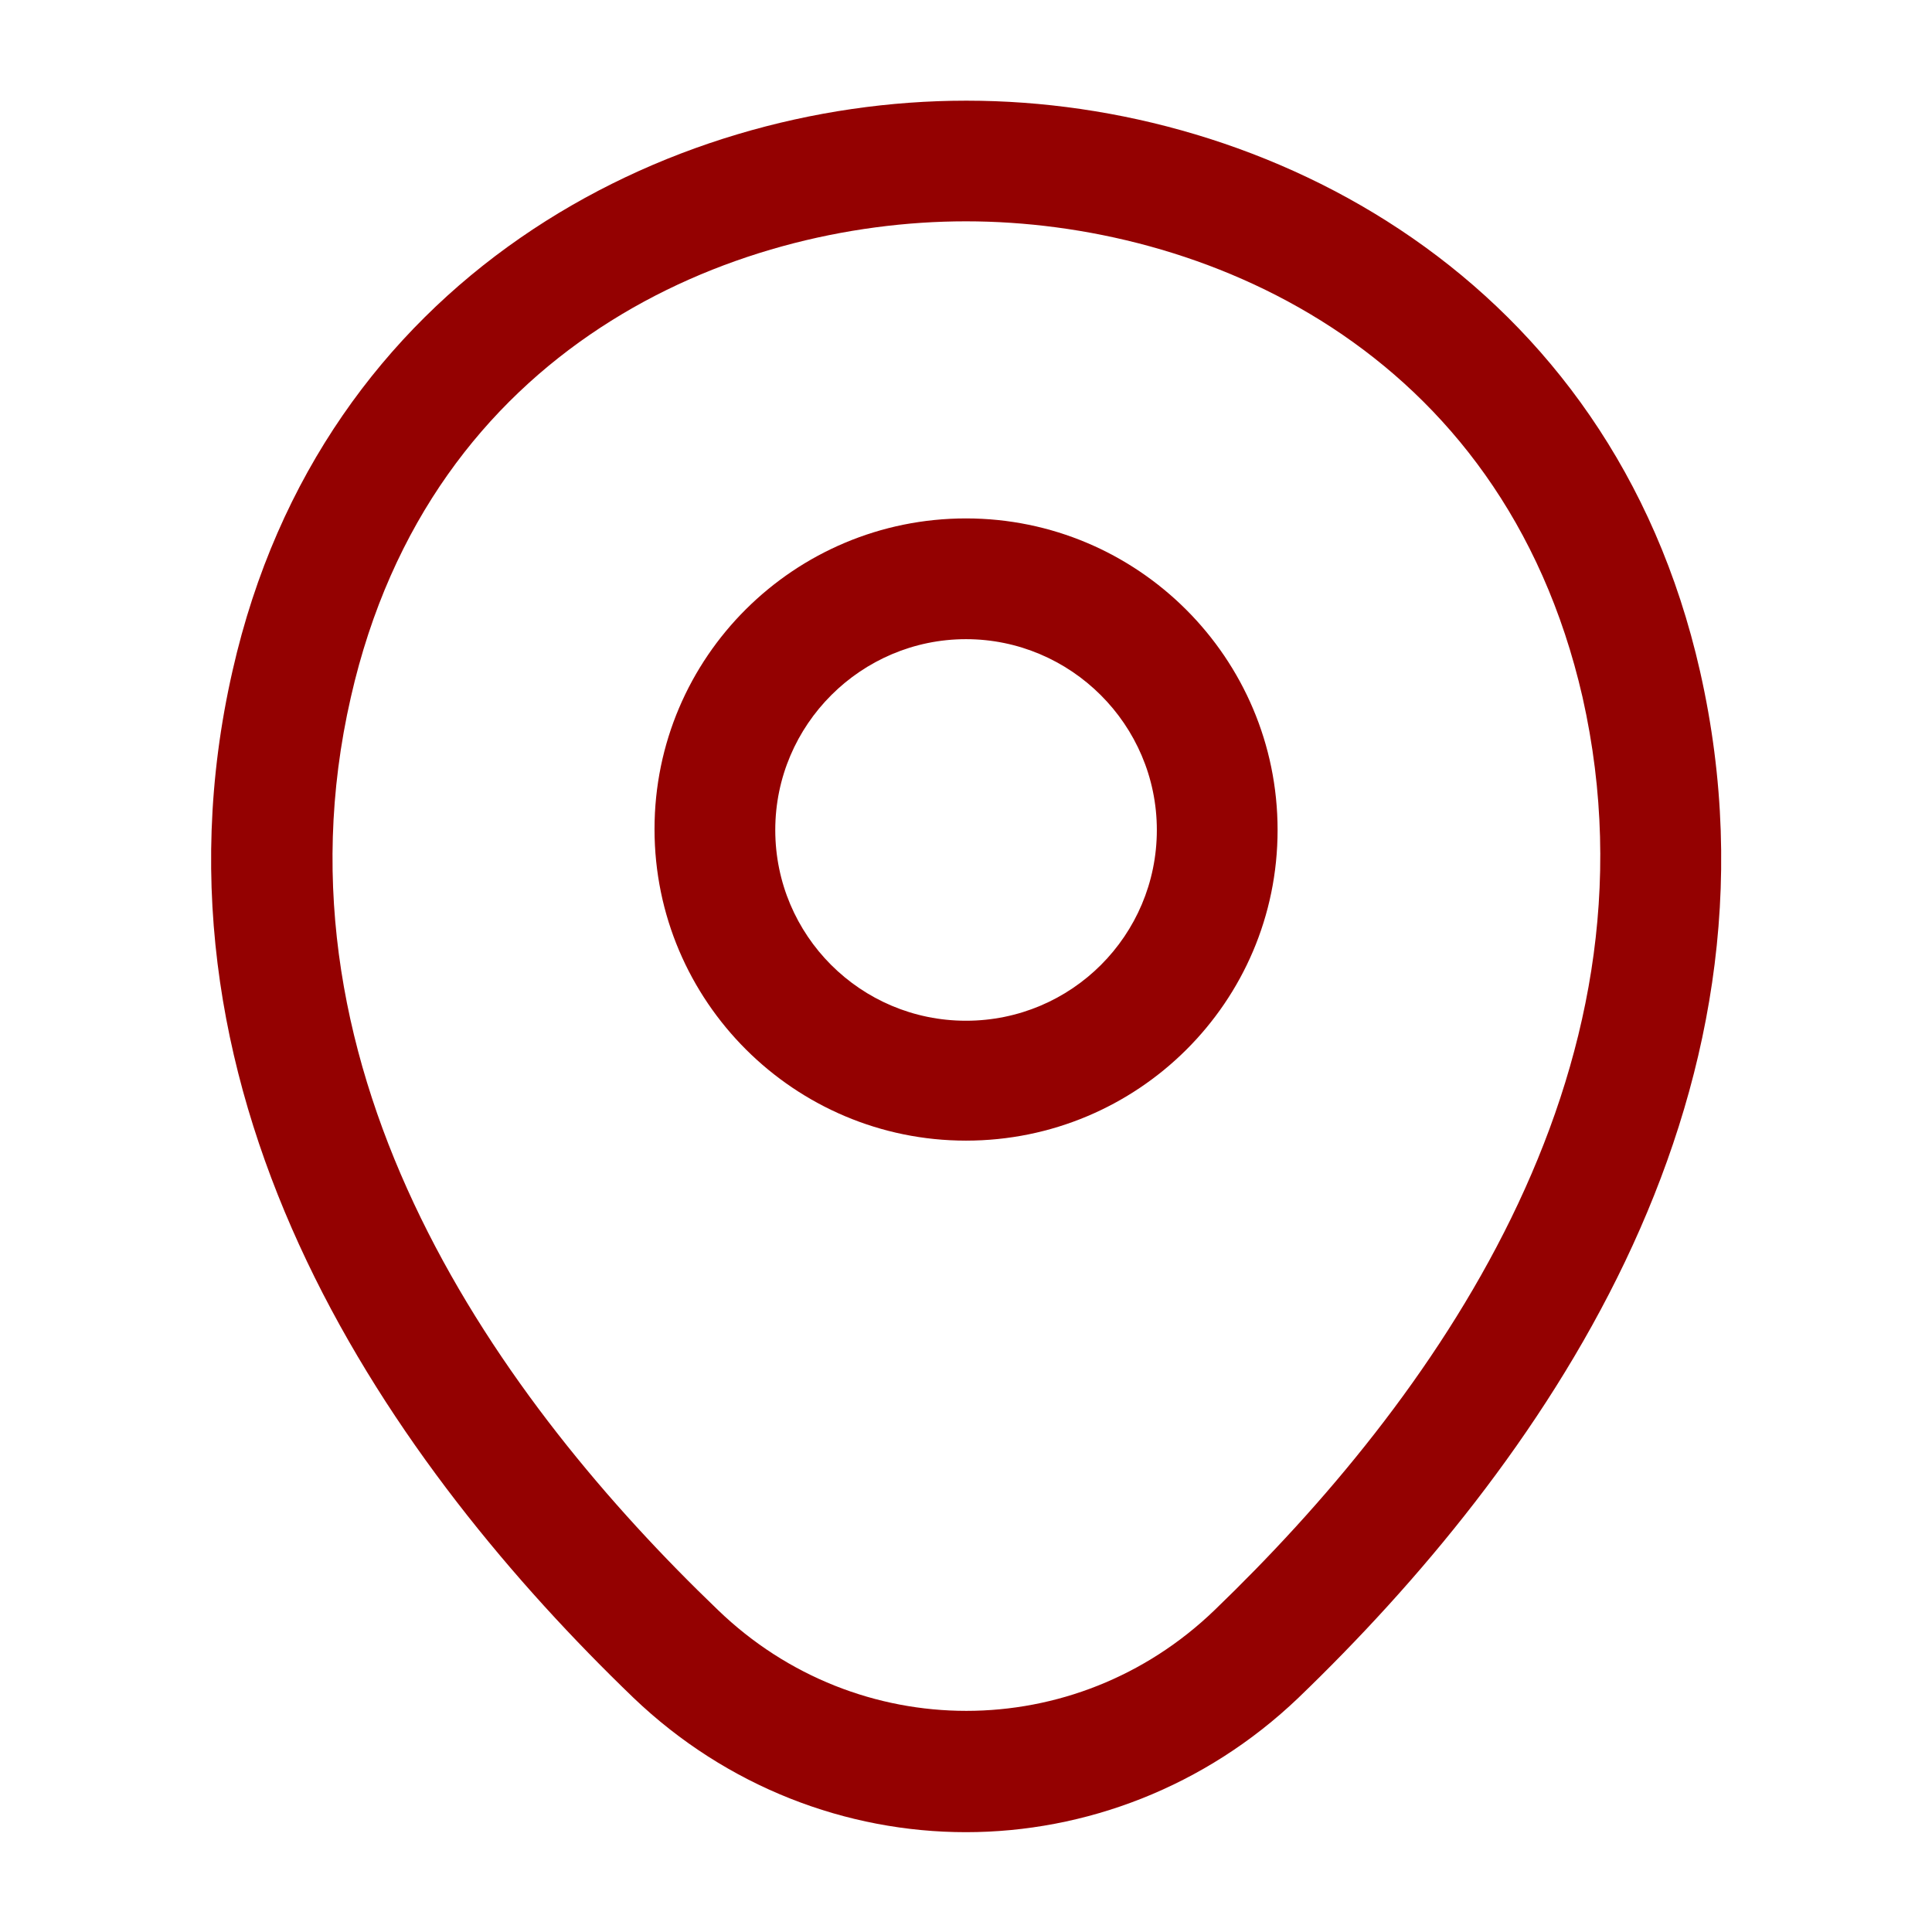
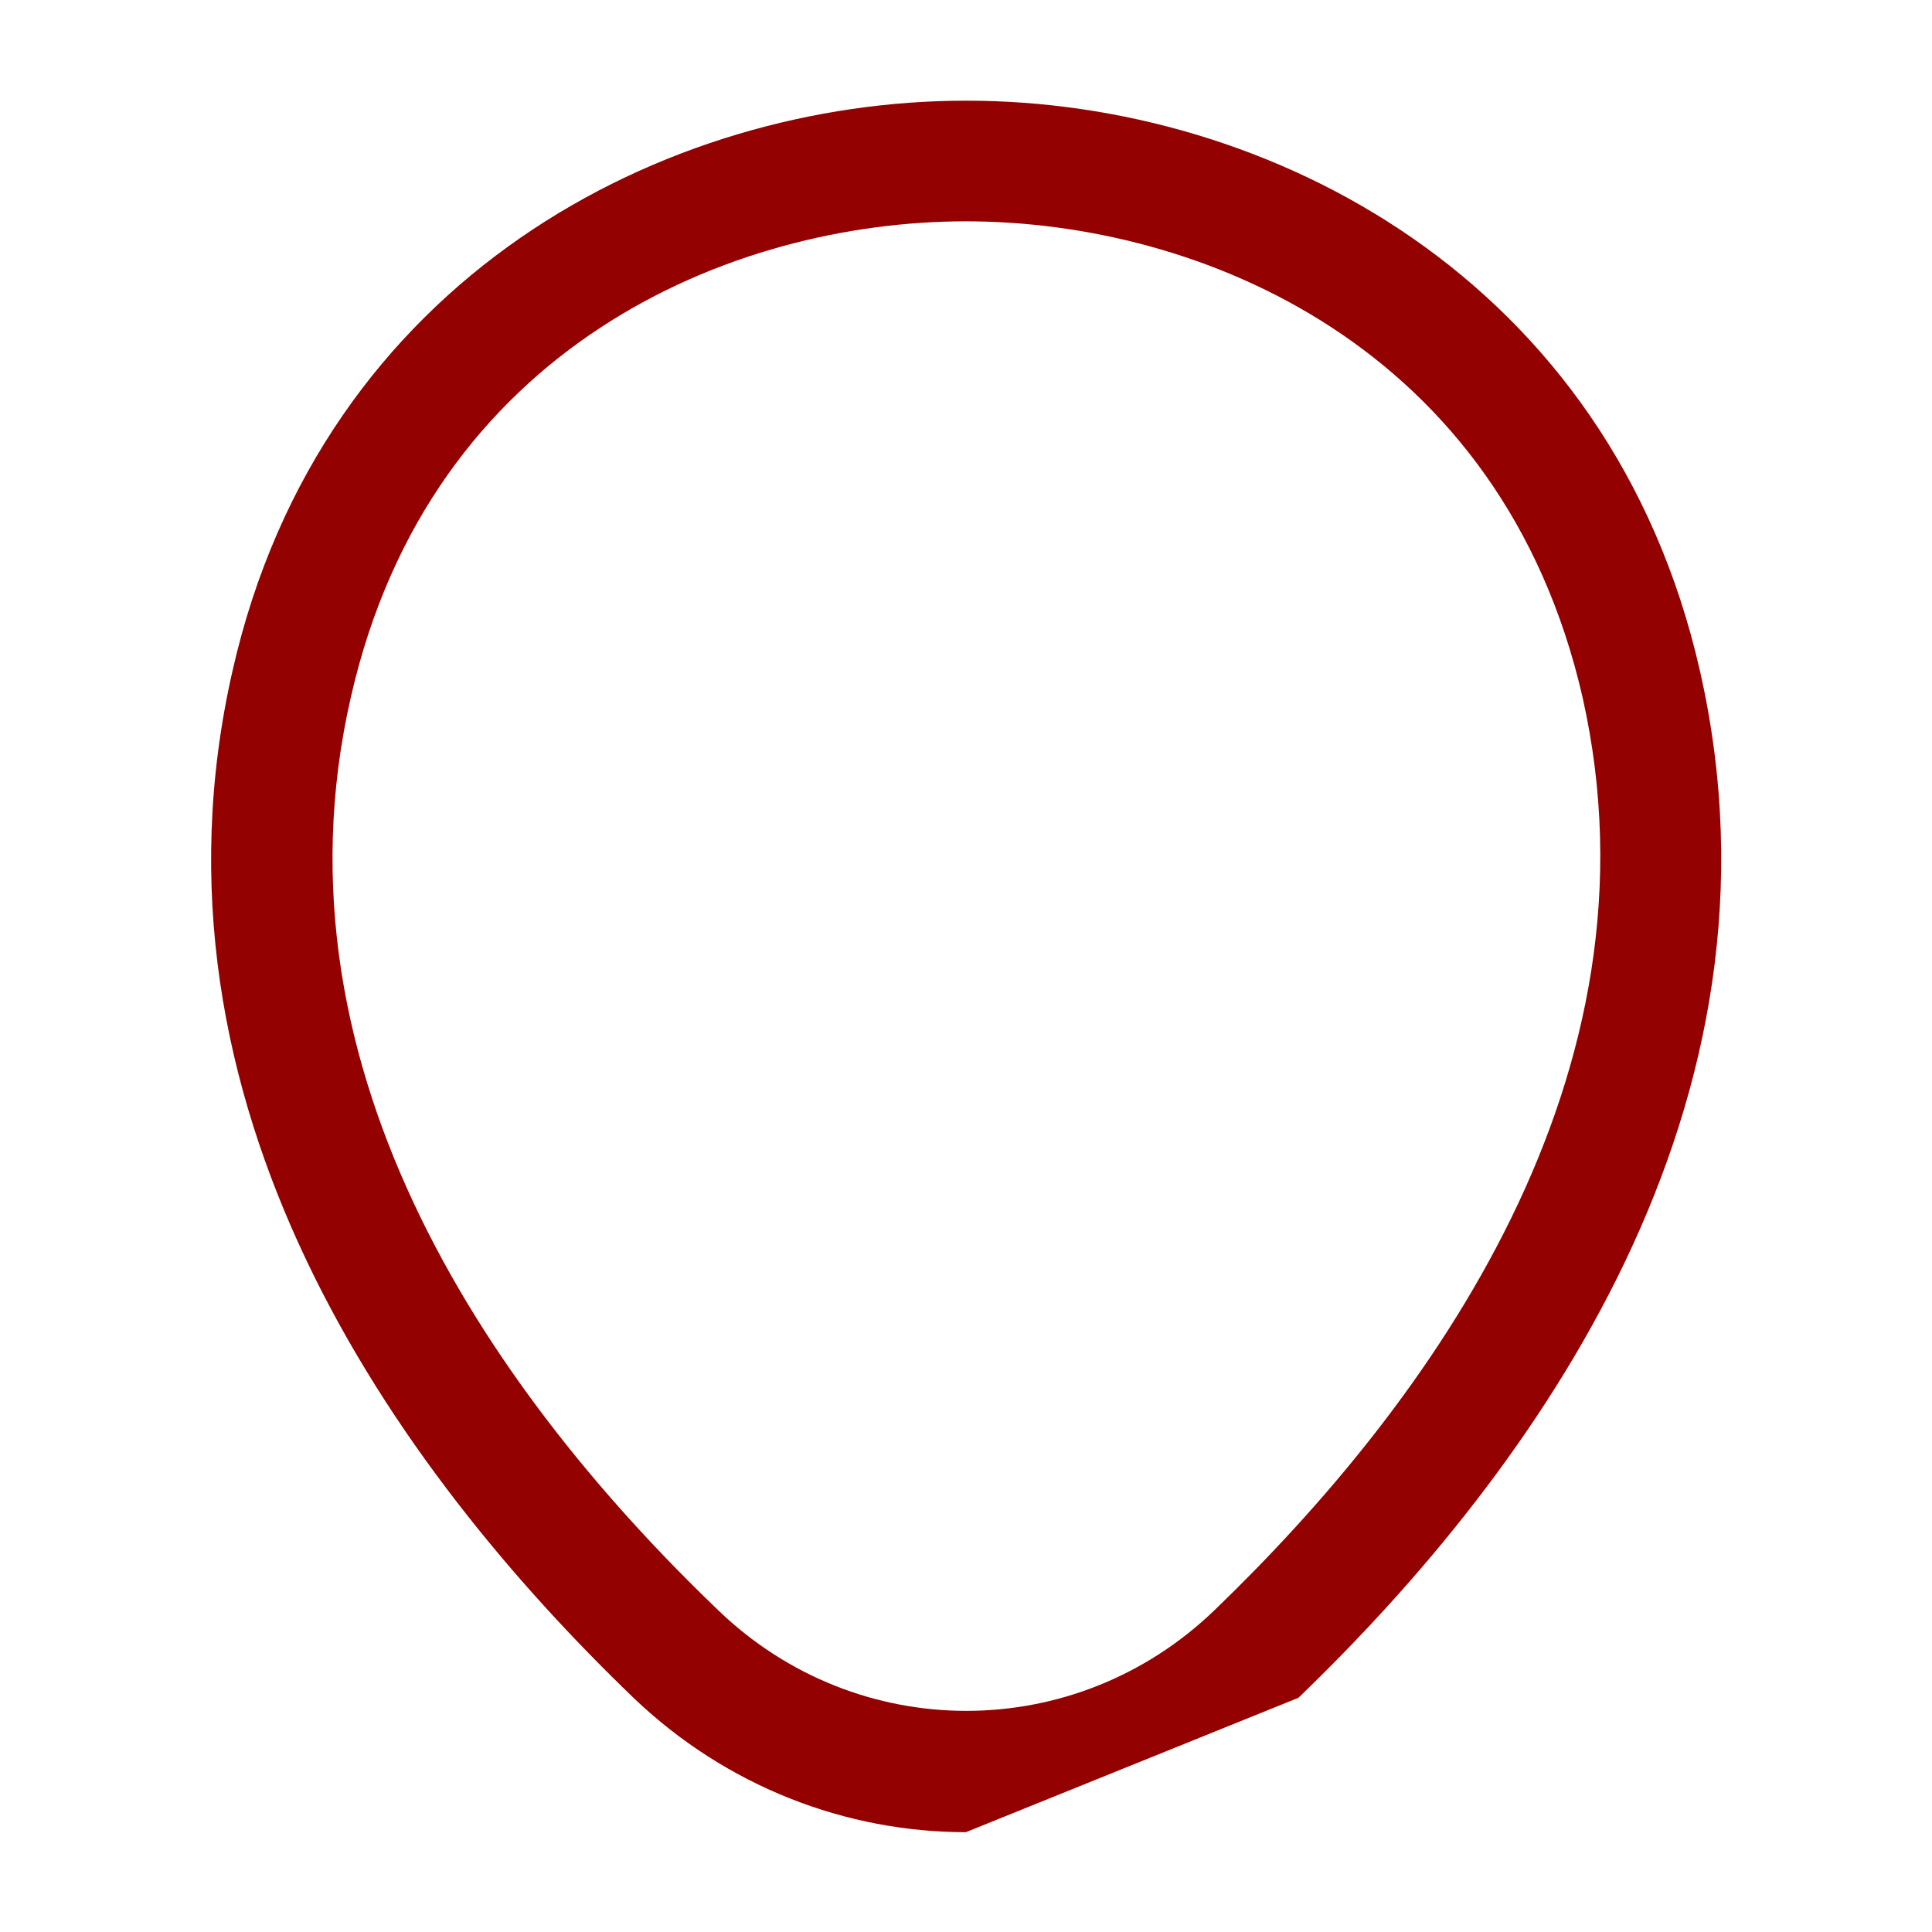
<svg xmlns="http://www.w3.org/2000/svg" width="18" height="18" viewBox="0 0 18 18" fill="none">
-   <path d="M9 10.627C7.403 10.627 6.098 9.33 6.098 7.725C6.098 6.12 7.403 4.83 9 4.83C10.598 4.83 11.903 6.128 11.903 7.733C11.903 9.338 10.598 10.627 9 10.627ZM9 5.955C8.025 5.955 7.223 6.75 7.223 7.733C7.223 8.715 8.018 9.51 9 9.51C9.983 9.51 10.778 8.715 10.778 7.733C10.778 6.75 9.975 5.955 9 5.955Z" fill="#940101" />
-   <path d="M8.999 17.07C7.889 17.07 6.772 16.65 5.902 15.818C3.689 13.688 1.244 10.29 2.167 6.247C2.999 2.58 6.202 0.938 8.999 0.938C8.999 0.938 8.999 0.938 9.007 0.938C11.804 0.938 15.007 2.58 15.839 6.255C16.754 10.297 14.309 13.688 12.097 15.818C11.227 16.65 10.109 17.07 8.999 17.07ZM8.999 2.062C6.817 2.062 4.012 3.225 3.269 6.495C2.459 10.027 4.679 13.072 6.689 15C7.987 16.253 10.019 16.253 11.317 15C13.319 13.072 15.539 10.027 14.744 6.495C13.994 3.225 11.182 2.062 8.999 2.062Z" fill="#940101" />
+   <path d="M8.999 17.07C7.889 17.07 6.772 16.65 5.902 15.818C3.689 13.688 1.244 10.29 2.167 6.247C2.999 2.58 6.202 0.938 8.999 0.938C8.999 0.938 8.999 0.938 9.007 0.938C11.804 0.938 15.007 2.58 15.839 6.255C16.754 10.297 14.309 13.688 12.097 15.818ZM8.999 2.062C6.817 2.062 4.012 3.225 3.269 6.495C2.459 10.027 4.679 13.072 6.689 15C7.987 16.253 10.019 16.253 11.317 15C13.319 13.072 15.539 10.027 14.744 6.495C13.994 3.225 11.182 2.062 8.999 2.062Z" fill="#940101" />
</svg>